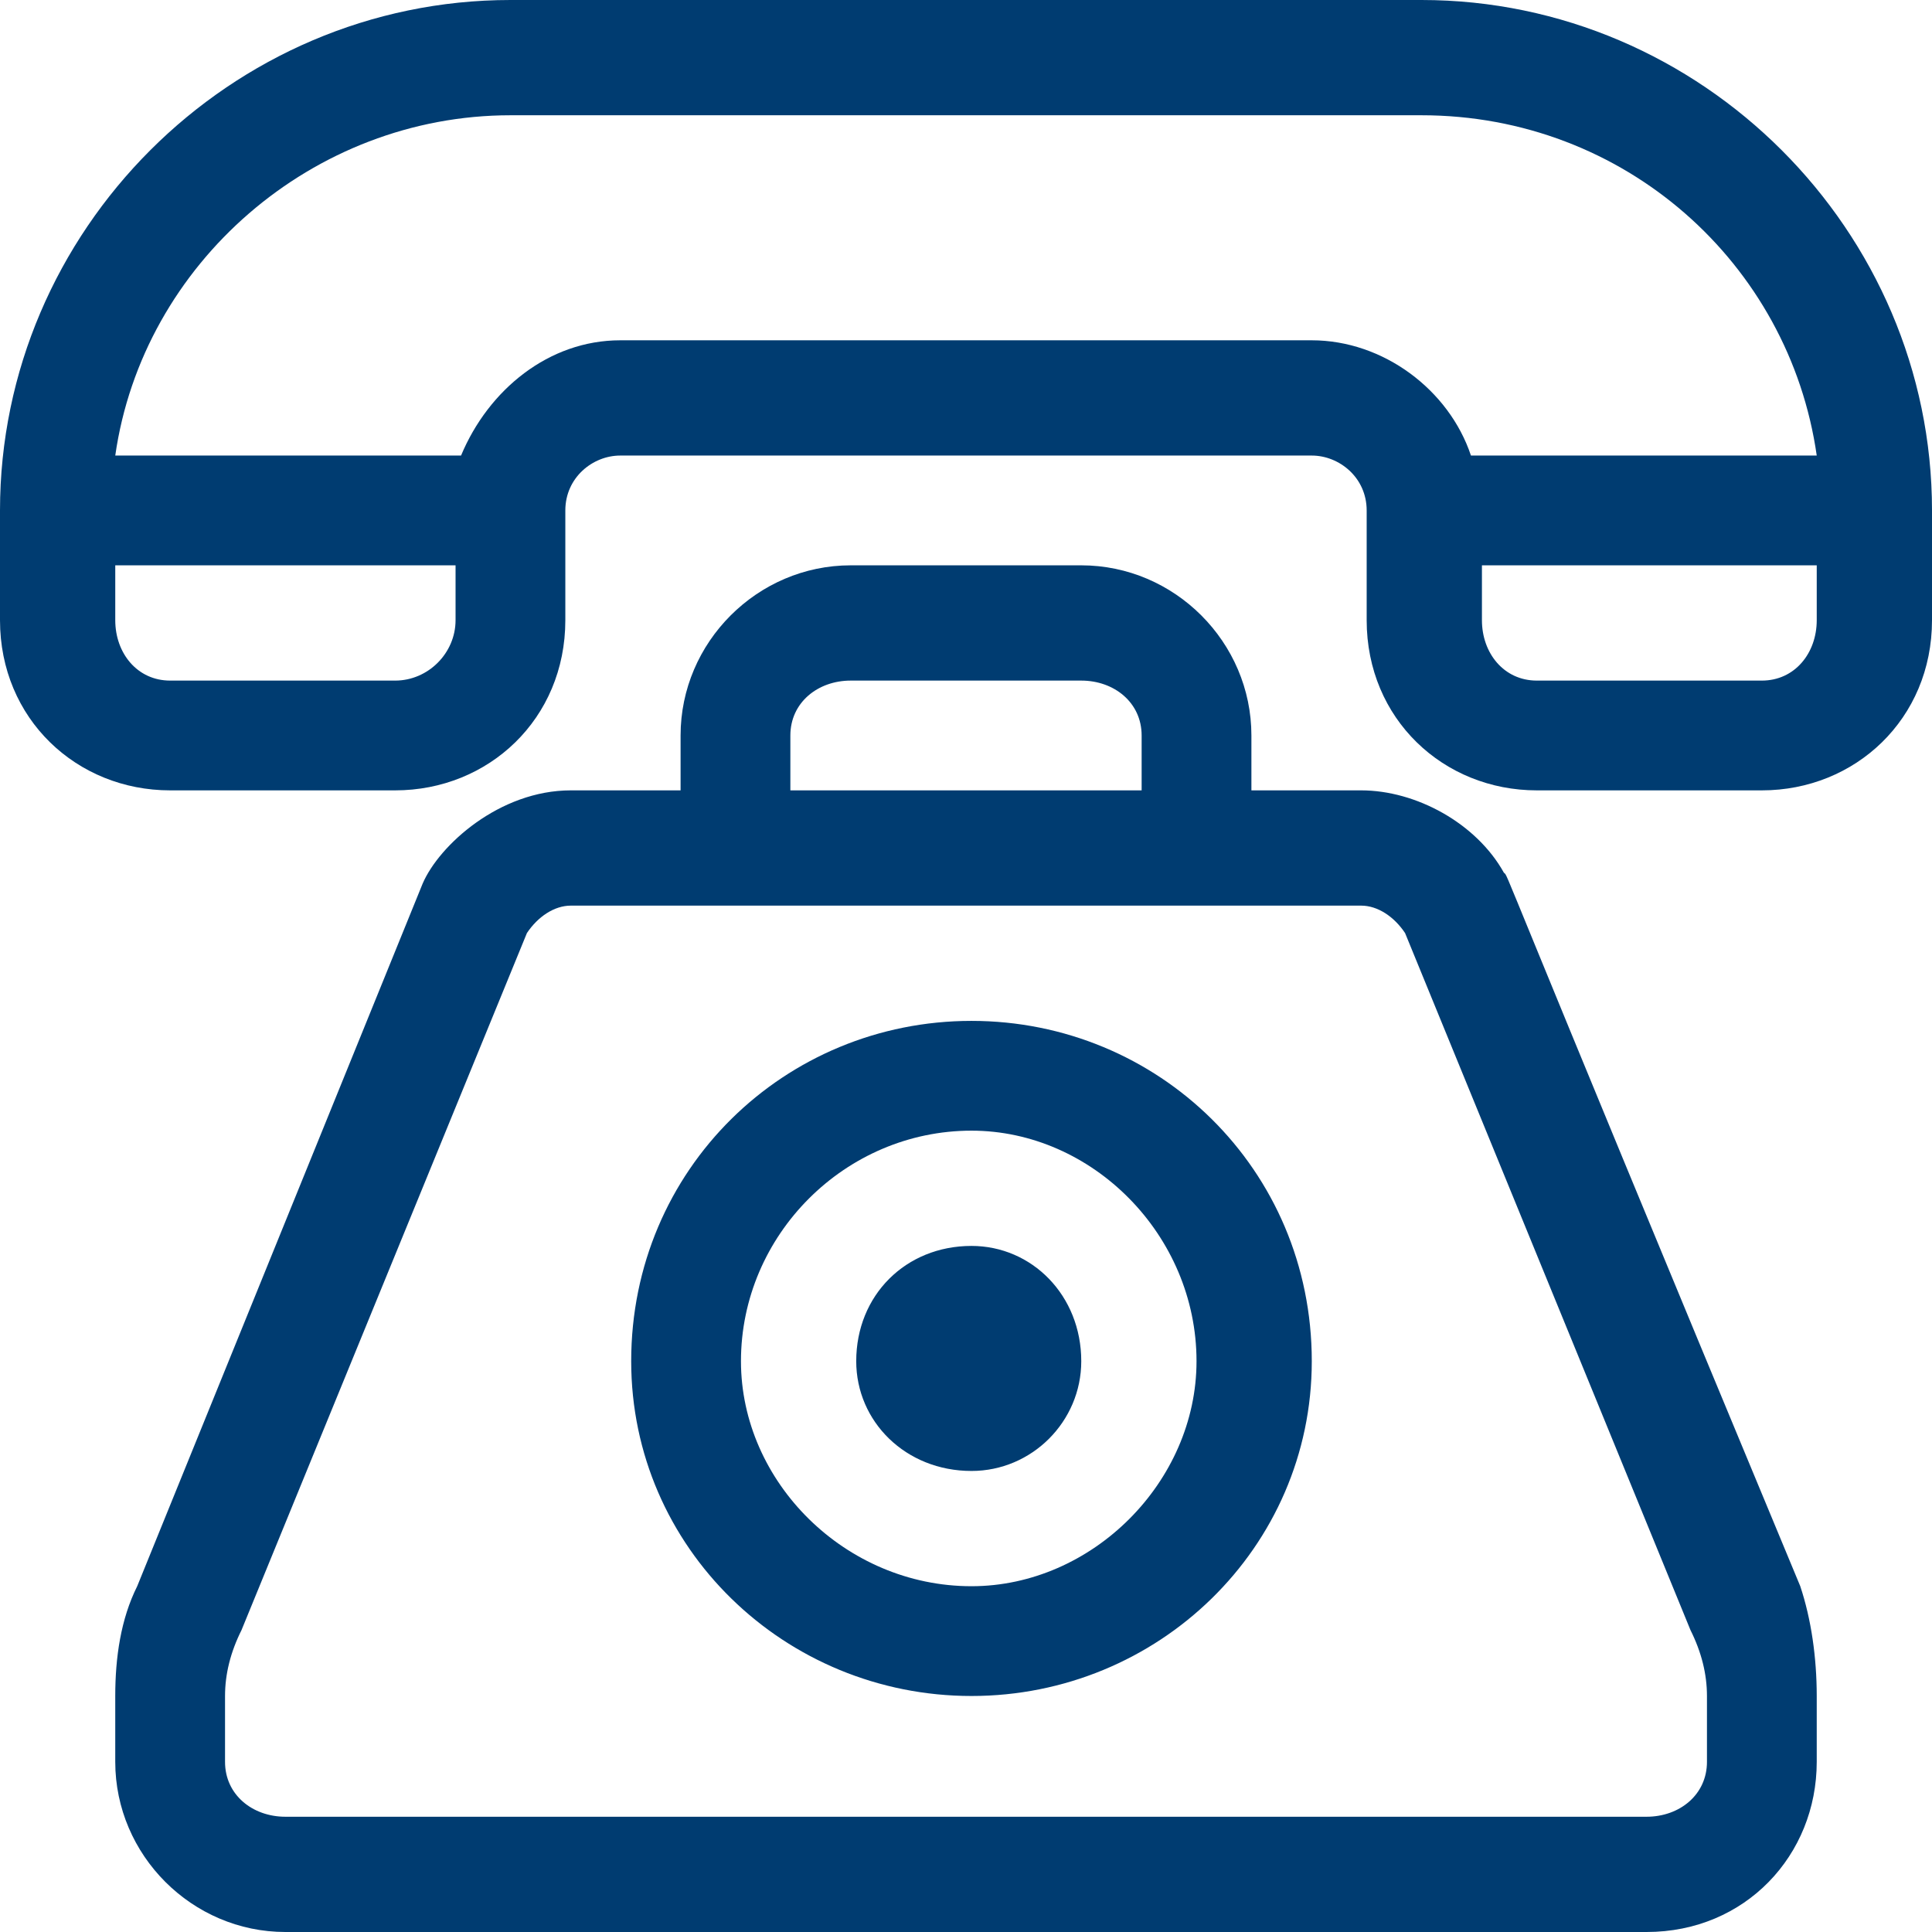
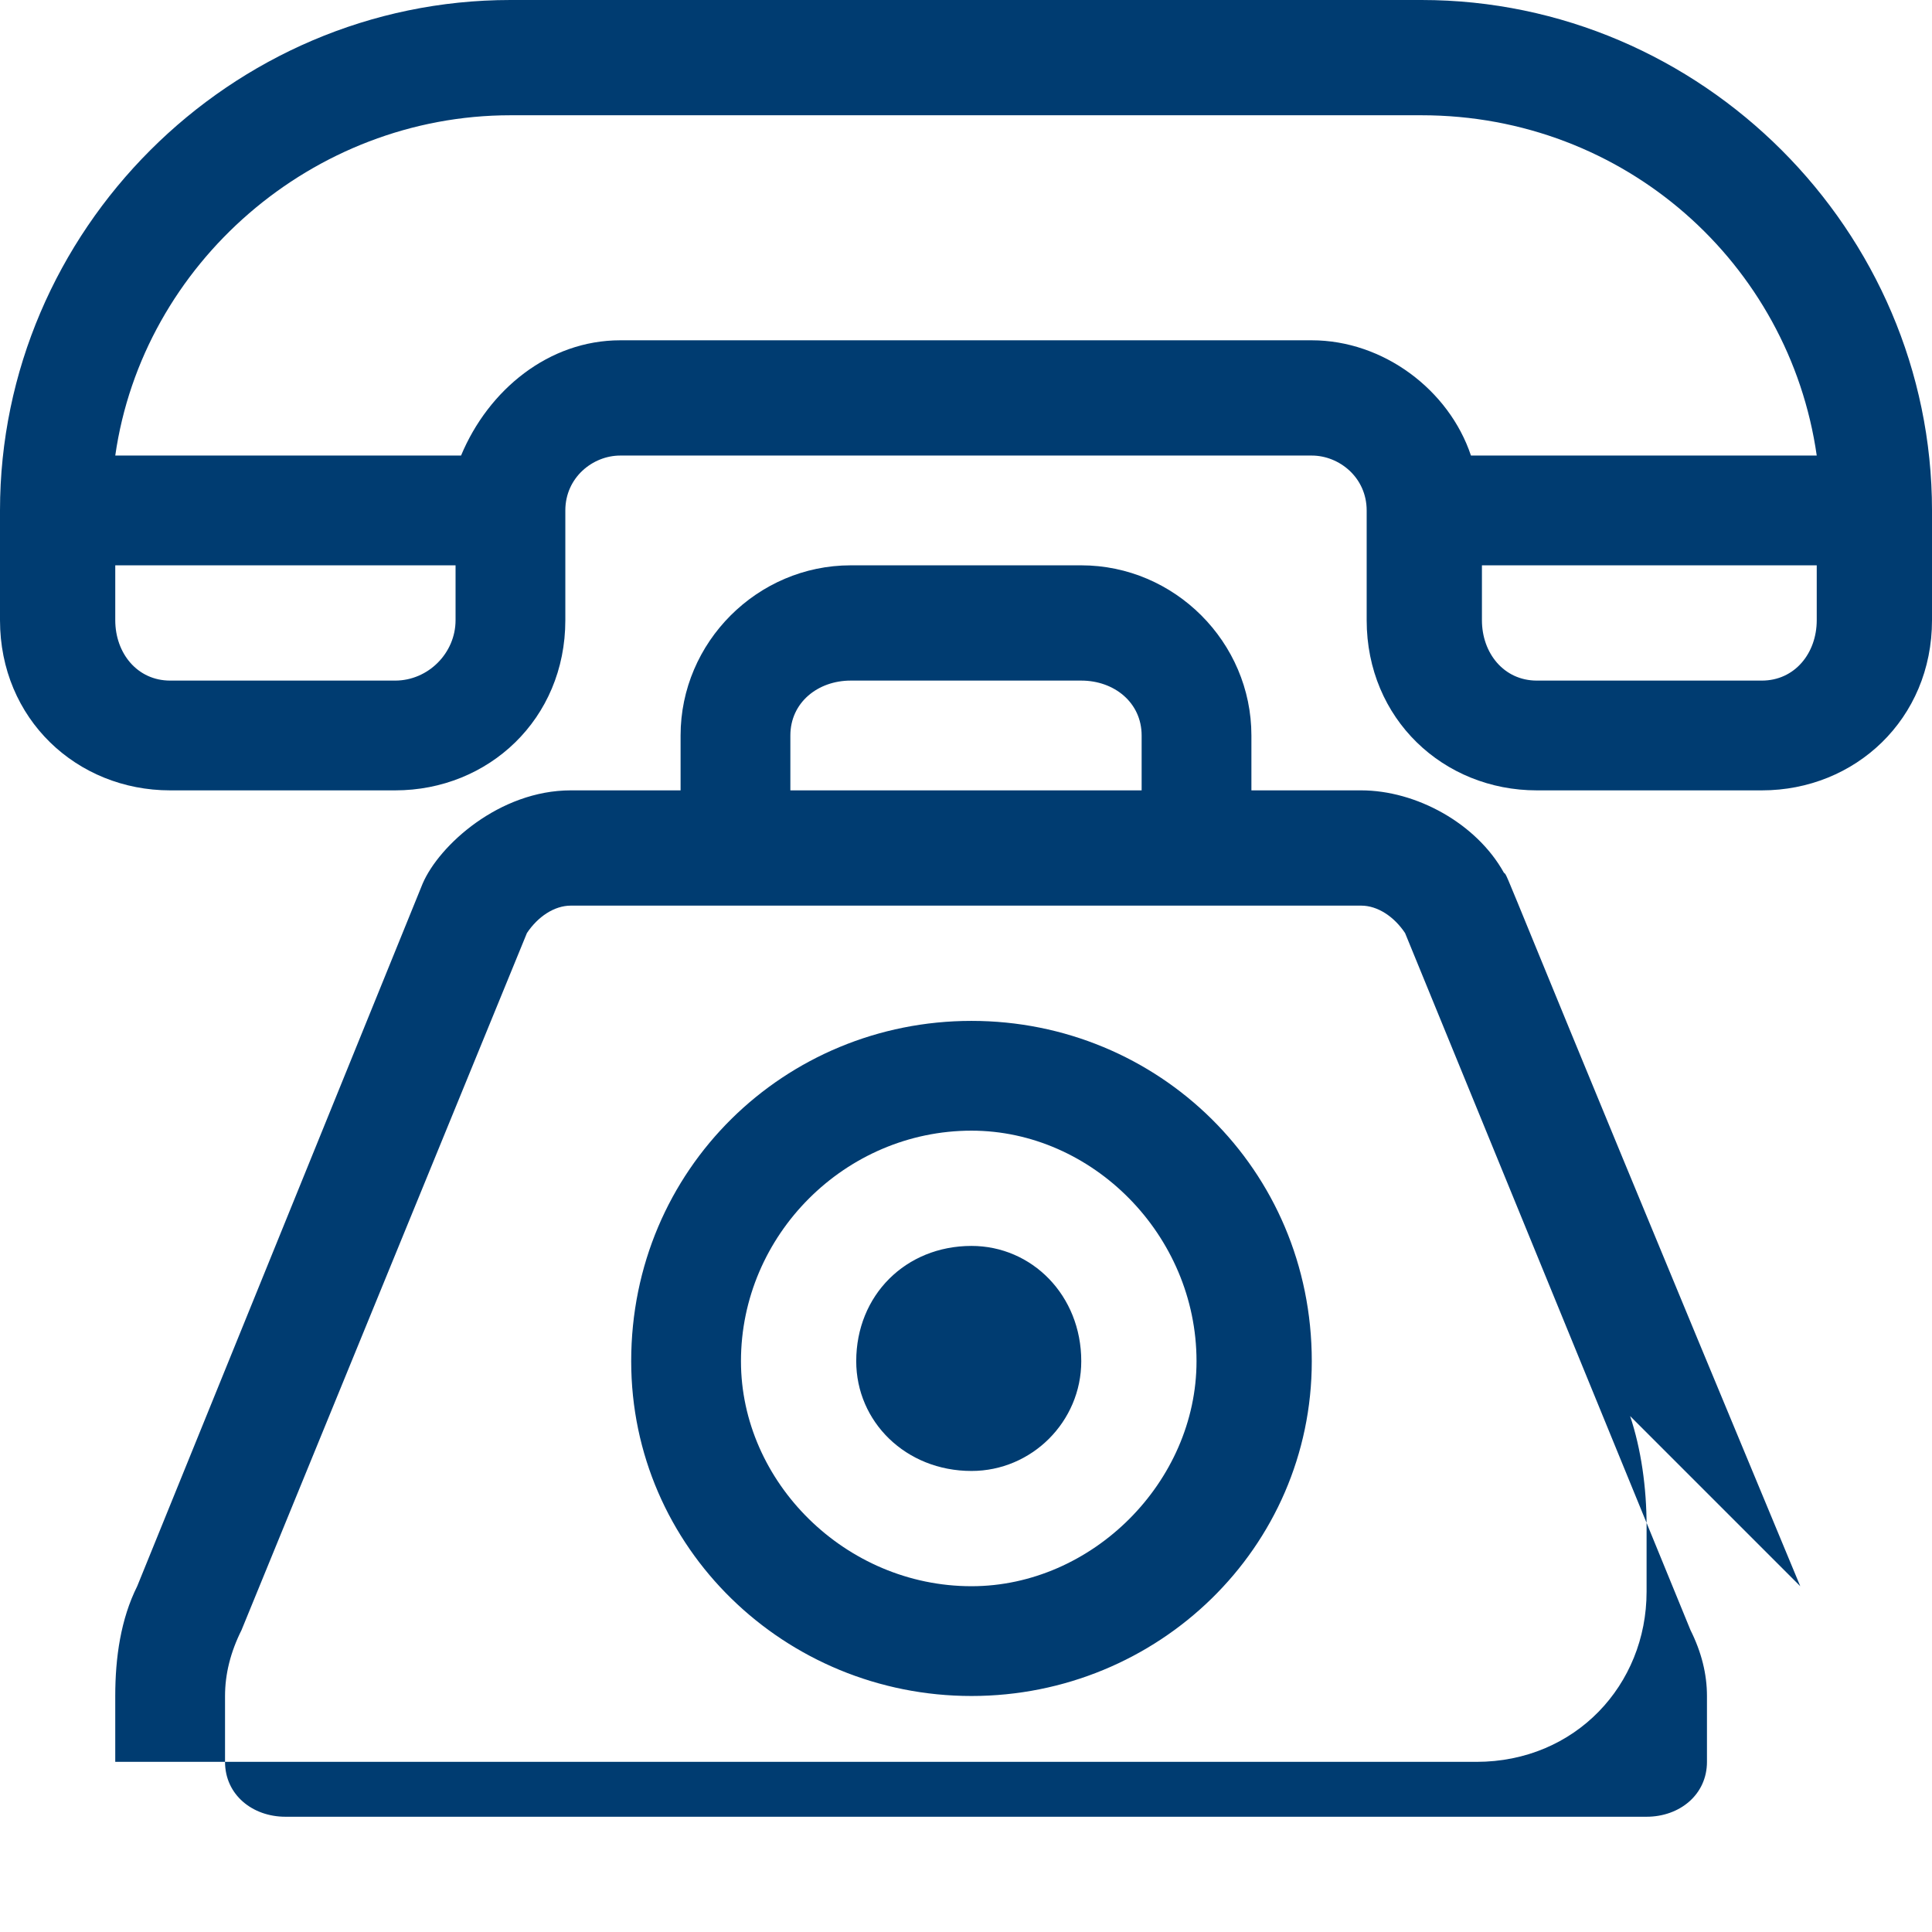
<svg xmlns="http://www.w3.org/2000/svg" xml:space="preserve" width="104px" height="104px" style="shape-rendering:geometricPrecision; text-rendering:geometricPrecision; image-rendering:optimizeQuality; fill-rule:evenodd; clip-rule:evenodd" viewBox="0 0 3.52 3.52">
  <defs>
    <style type="text/css">  .fil0 {fill:#003C71}  </style>
  </defs>
  <g id="Layer_x0020_1">
-     <path class="fil0" d="M3.31 1.13c0,0.06 -0.04,0.11 -0.1,0.11l-0.41 0c-0.06,0 -0.1,-0.05 -0.1,-0.11l0 -0.1 0.61 0 0 0.1zm-1.54 1.14c-0.12,0 -0.21,0.09 -0.21,0.21 0,0.11 0.09,0.2 0.21,0.2 0.11,0 0.2,-0.09 0.2,-0.2 0,-0.12 -0.09,-0.21 -0.2,-0.21zm0 0.62c-0.23,0 -0.42,-0.19 -0.42,-0.41 0,-0.23 0.19,-0.42 0.42,-0.42 0.22,0 0.41,0.19 0.41,0.42 0,0.22 -0.19,0.41 -0.41,0.41zm0 -1.03c-0.34,0 -0.62,0.27 -0.62,0.62 0,0.34 0.28,0.61 0.62,0.61 0.34,0 0.62,-0.27 0.62,-0.61 0,-0.35 -0.28,-0.62 -0.62,-0.62l0 0zm1.34 1.35c0,0.06 -0.05,0.1 -0.11,0.1l-2.48 0c-0.06,0 -0.11,-0.04 -0.11,-0.1l0 -0.12c0,-0.04 0.01,-0.08 0.03,-0.12l0.52 -1.27c0.02,-0.03 0.05,-0.05 0.08,-0.05l1.44 0c0.03,0 0.06,0.02 0.08,0.05l0.52 1.27c0.02,0.04 0.03,0.08 0.03,0.12l0 0.12zm-1.67 -1.87c0,-0.06 0.05,-0.1 0.11,-0.1l0.42 0c0.06,0 0.11,0.04 0.11,0.1l0 0.1 -0.64 0 0 -0.1zm1.84 1.55c-0.57,-1.37 -0.53,-1.29 -0.54,-1.3 -0.05,-0.09 -0.16,-0.15 -0.26,-0.15l-0.2 0 0 -0.1c0,-0.17 -0.14,-0.31 -0.31,-0.31l-0.42 0c-0.17,0 -0.31,0.14 -0.31,0.31l0 0.1 -0.2 0c-0.13,0 -0.24,0.1 -0.27,0.17l-0.52 1.28c-0.03,0.06 -0.04,0.13 -0.04,0.2l0 0.12c0,0.17 0.14,0.31 0.31,0.31l2.48 0c0.18,0 0.31,-0.14 0.31,-0.31l0 -0.12c0,-0.07 -0.01,-0.14 -0.03,-0.2l0 0zm-0.89 -2.27l-1.26 0c-0.13,0 -0.24,0.09 -0.29,0.21l-0.63 0c0.05,-0.35 0.36,-0.62 0.72,-0.62l1.66 0c0.37,0 0.67,0.27 0.72,0.62l-0.63 0c-0.04,-0.12 -0.16,-0.21 -0.29,-0.21l0 0zm-1.56 0.51c0,0.06 -0.05,0.11 -0.11,0.11l-0.41 0c-0.06,0 -0.1,-0.05 -0.1,-0.11l0 -0.1 0.62 0 0 0.1zm1.76 -1.13l-1.66 0c-0.51,0 -0.93,0.42 -0.93,0.93l0 0.2c0,0.18 0.14,0.31 0.31,0.31l0.41 0c0.17,0 0.31,-0.13 0.31,-0.31l0 -0.2c0,-0.06 0.05,-0.1 0.1,-0.1l1.26 0c0.05,0 0.1,0.04 0.1,0.1l0 0.2c0,0.18 0.14,0.31 0.31,0.31l0.41 0c0.17,0 0.31,-0.13 0.31,-0.31l0 -0.2c0,-0.51 -0.42,-0.93 -0.93,-0.93l0 0z" />
+     <path class="fil0" d="M3.31 1.13c0,0.06 -0.04,0.11 -0.1,0.11l-0.41 0c-0.06,0 -0.1,-0.05 -0.1,-0.11l0 -0.1 0.61 0 0 0.1zm-1.54 1.14c-0.12,0 -0.21,0.09 -0.21,0.21 0,0.11 0.09,0.2 0.21,0.2 0.11,0 0.2,-0.09 0.2,-0.2 0,-0.12 -0.09,-0.21 -0.2,-0.21zm0 0.62c-0.23,0 -0.42,-0.19 -0.42,-0.41 0,-0.23 0.19,-0.42 0.42,-0.42 0.22,0 0.41,0.19 0.41,0.42 0,0.22 -0.19,0.41 -0.41,0.41zm0 -1.03c-0.34,0 -0.62,0.27 -0.62,0.62 0,0.34 0.28,0.61 0.62,0.61 0.34,0 0.62,-0.27 0.62,-0.61 0,-0.35 -0.28,-0.62 -0.62,-0.62l0 0zm1.34 1.35c0,0.06 -0.05,0.1 -0.11,0.1l-2.48 0c-0.06,0 -0.11,-0.04 -0.11,-0.1l0 -0.12c0,-0.04 0.01,-0.08 0.03,-0.12l0.52 -1.27c0.02,-0.03 0.05,-0.05 0.08,-0.05l1.44 0c0.03,0 0.06,0.02 0.08,0.05l0.52 1.27c0.02,0.04 0.03,0.08 0.03,0.12l0 0.12zm-1.67 -1.87c0,-0.06 0.05,-0.1 0.11,-0.1l0.42 0c0.06,0 0.11,0.04 0.11,0.1l0 0.1 -0.64 0 0 -0.1zm1.84 1.55c-0.57,-1.37 -0.53,-1.29 -0.54,-1.3 -0.05,-0.09 -0.16,-0.15 -0.26,-0.15l-0.2 0 0 -0.1c0,-0.17 -0.14,-0.31 -0.31,-0.31l-0.42 0c-0.17,0 -0.31,0.14 -0.31,0.31l0 0.1 -0.2 0c-0.13,0 -0.24,0.1 -0.27,0.17l-0.52 1.28c-0.03,0.06 -0.04,0.13 -0.04,0.2l0 0.12l2.48 0c0.18,0 0.31,-0.14 0.31,-0.31l0 -0.12c0,-0.07 -0.01,-0.14 -0.03,-0.2l0 0zm-0.89 -2.27l-1.26 0c-0.13,0 -0.24,0.09 -0.29,0.21l-0.63 0c0.05,-0.35 0.36,-0.62 0.72,-0.62l1.66 0c0.37,0 0.67,0.27 0.72,0.62l-0.63 0c-0.04,-0.12 -0.16,-0.21 -0.29,-0.21l0 0zm-1.56 0.51c0,0.06 -0.05,0.11 -0.11,0.11l-0.41 0c-0.06,0 -0.1,-0.05 -0.1,-0.11l0 -0.1 0.62 0 0 0.1zm1.76 -1.13l-1.66 0c-0.51,0 -0.93,0.42 -0.93,0.93l0 0.2c0,0.18 0.14,0.31 0.31,0.31l0.41 0c0.17,0 0.31,-0.13 0.31,-0.31l0 -0.2c0,-0.06 0.05,-0.1 0.1,-0.1l1.26 0c0.05,0 0.1,0.04 0.1,0.1l0 0.2c0,0.18 0.14,0.31 0.31,0.31l0.41 0c0.17,0 0.31,-0.13 0.31,-0.31l0 -0.2c0,-0.51 -0.42,-0.93 -0.93,-0.93l0 0z" />
  </g>
</svg>